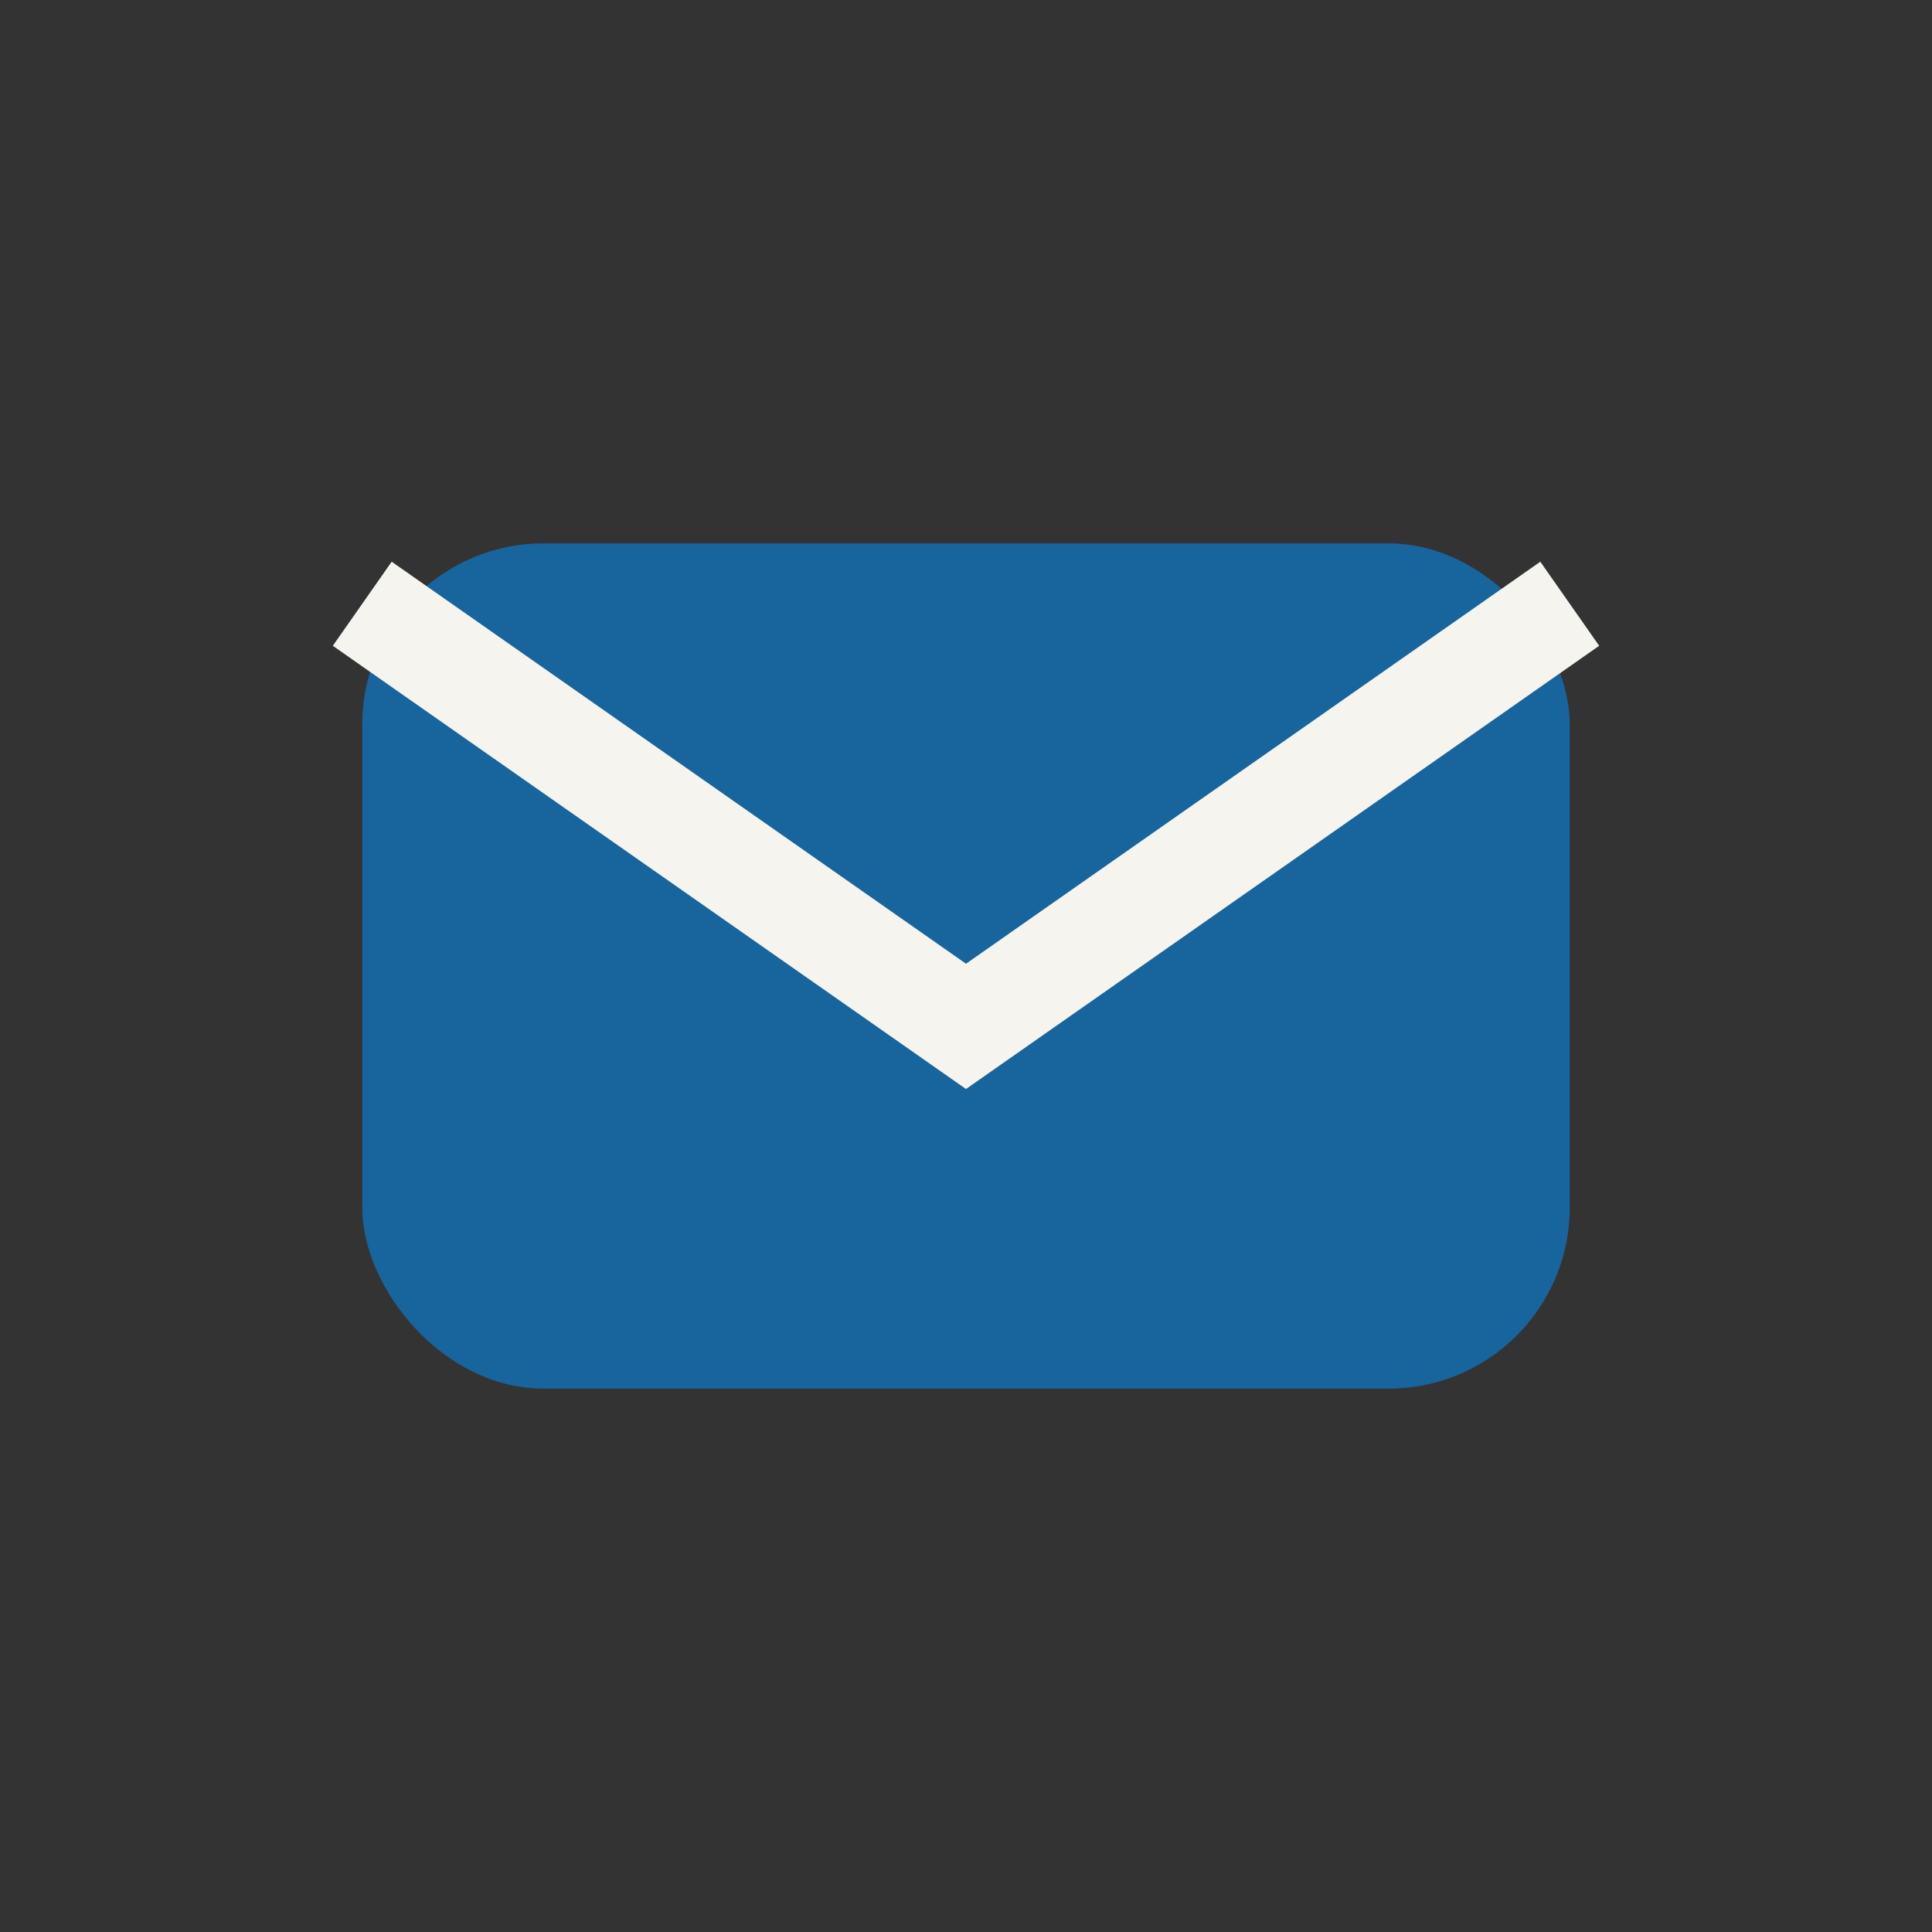
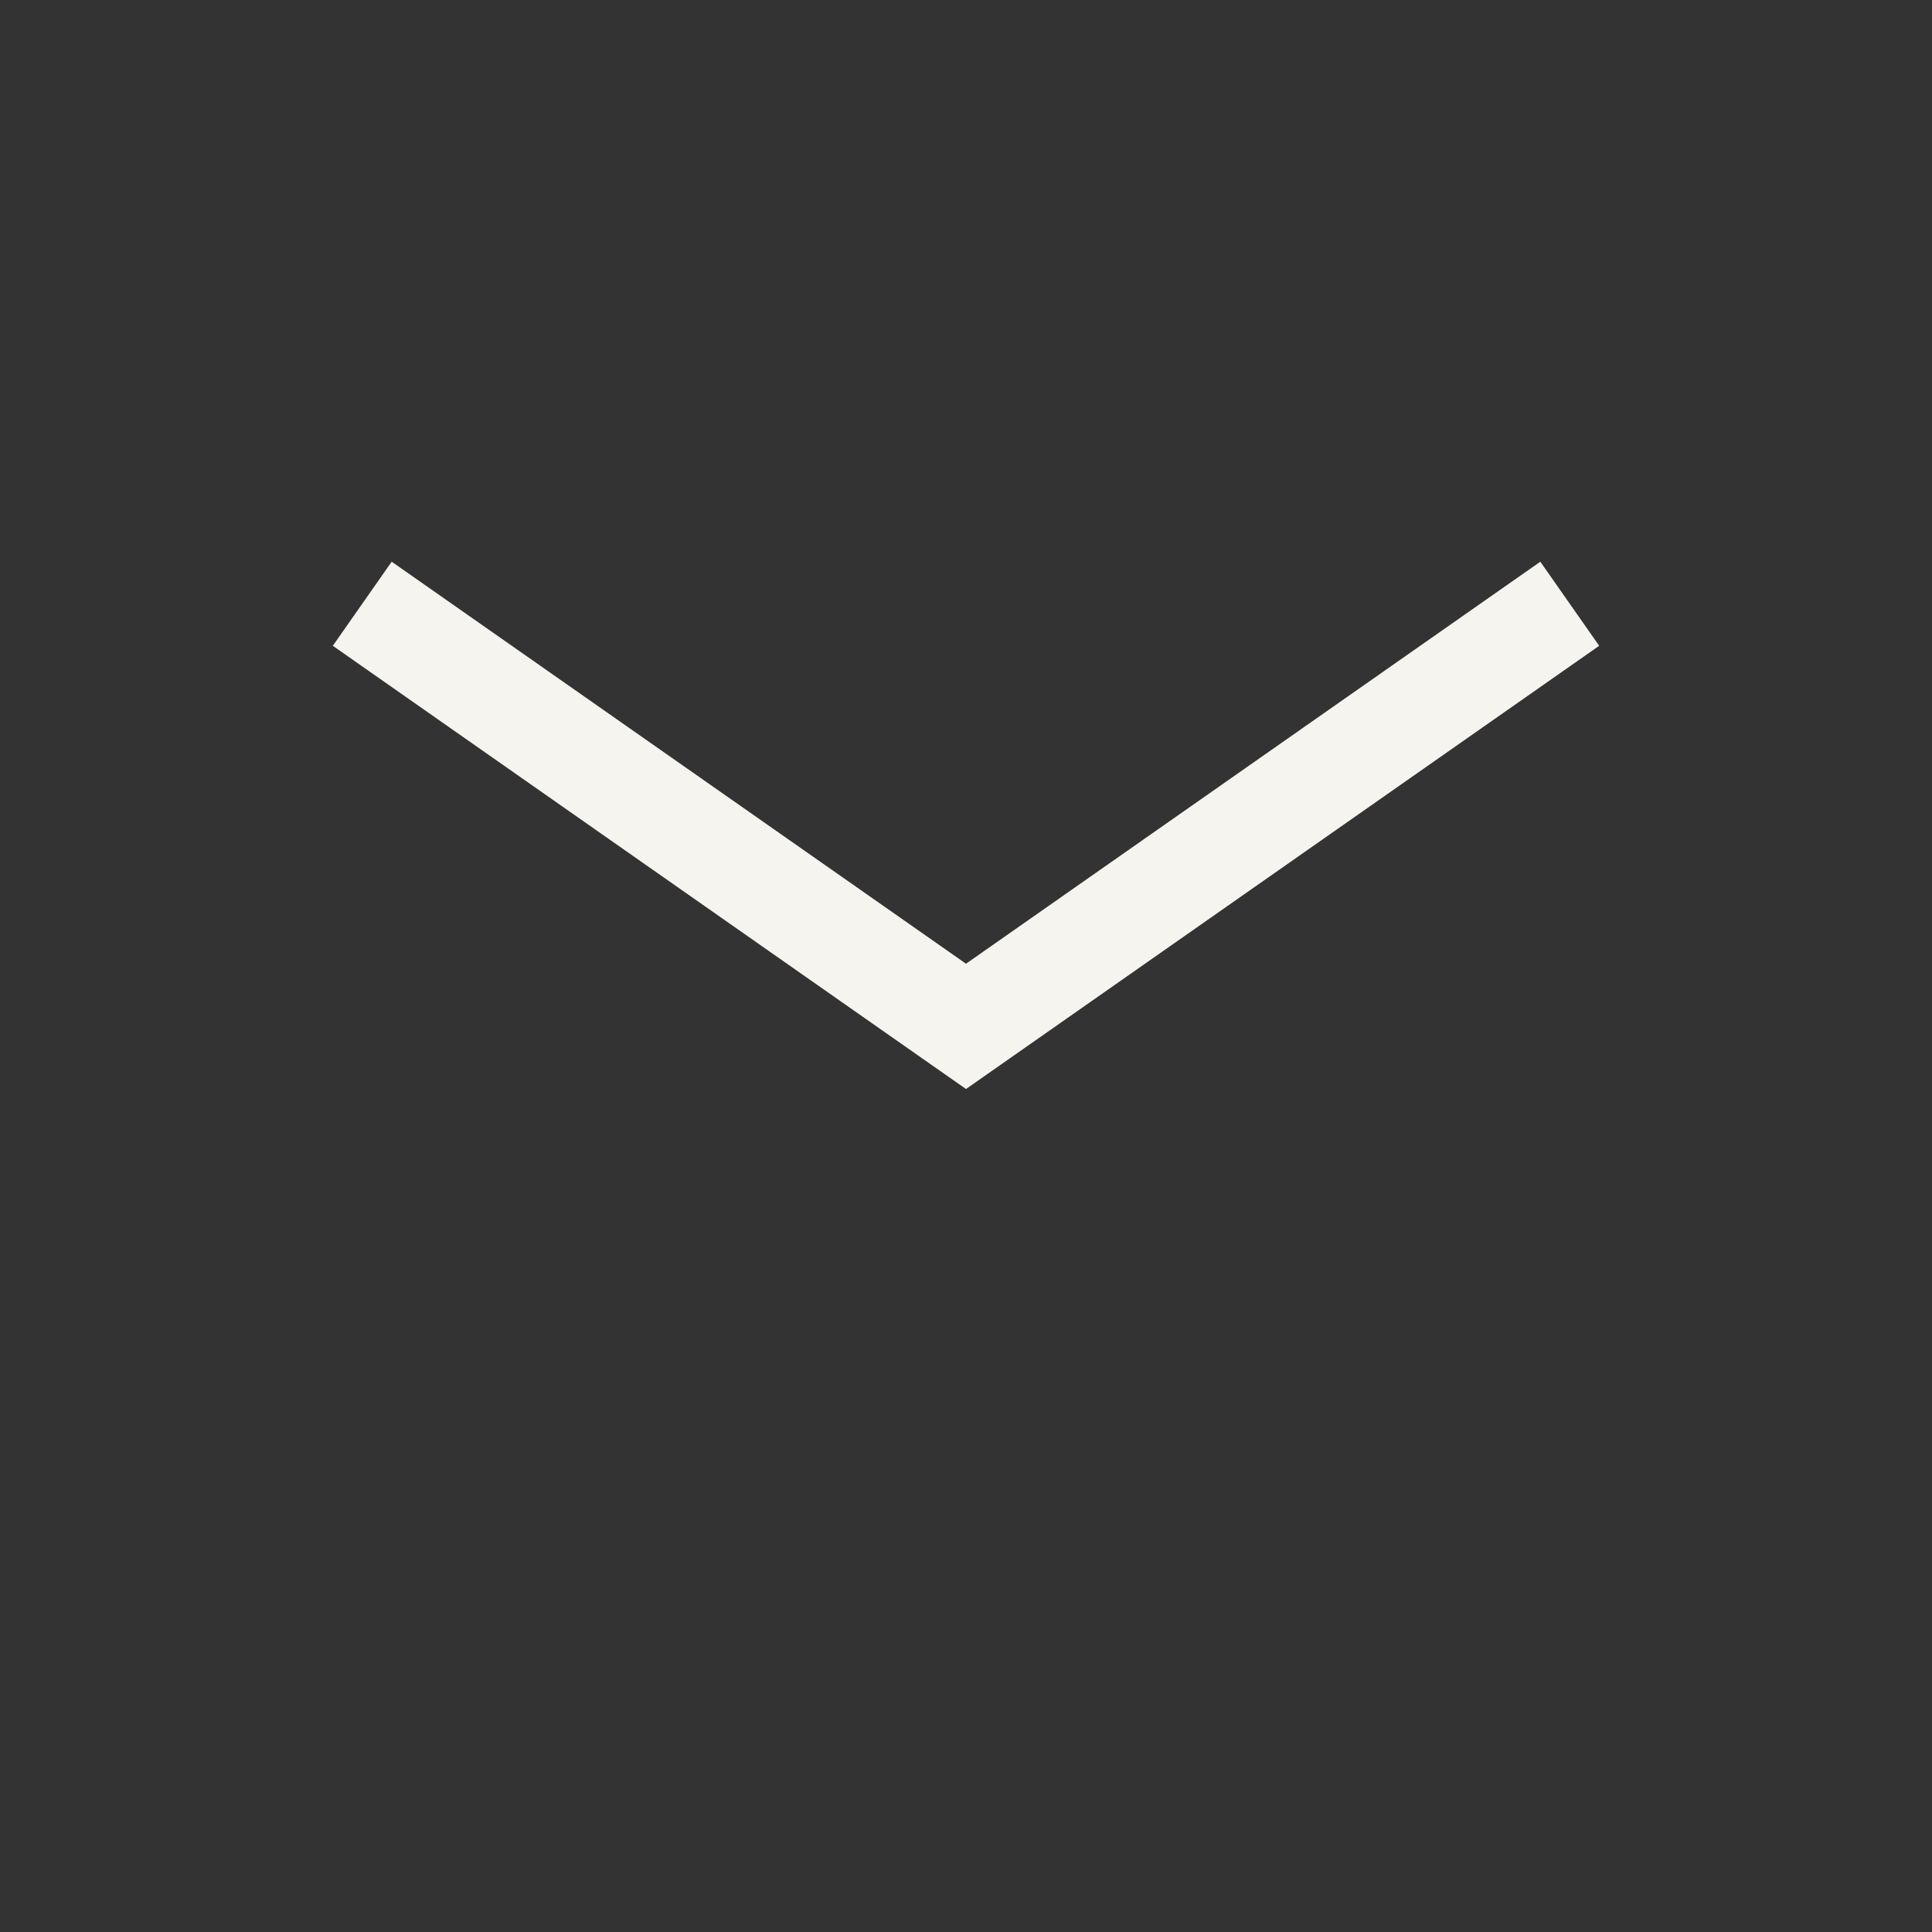
<svg xmlns="http://www.w3.org/2000/svg" width="32" height="32" viewBox="0 0 32 32">
  <rect x="0" y="0" width="32" height="32" fill="#333333" stroke="none" />
-   <rect x="6" y="9" width="20" height="14" rx="3" fill="#18649C" />
  <path d="M6 10l10 7 10-7" fill="none" stroke="#F5F4EE" stroke-width="1.7" />
</svg>